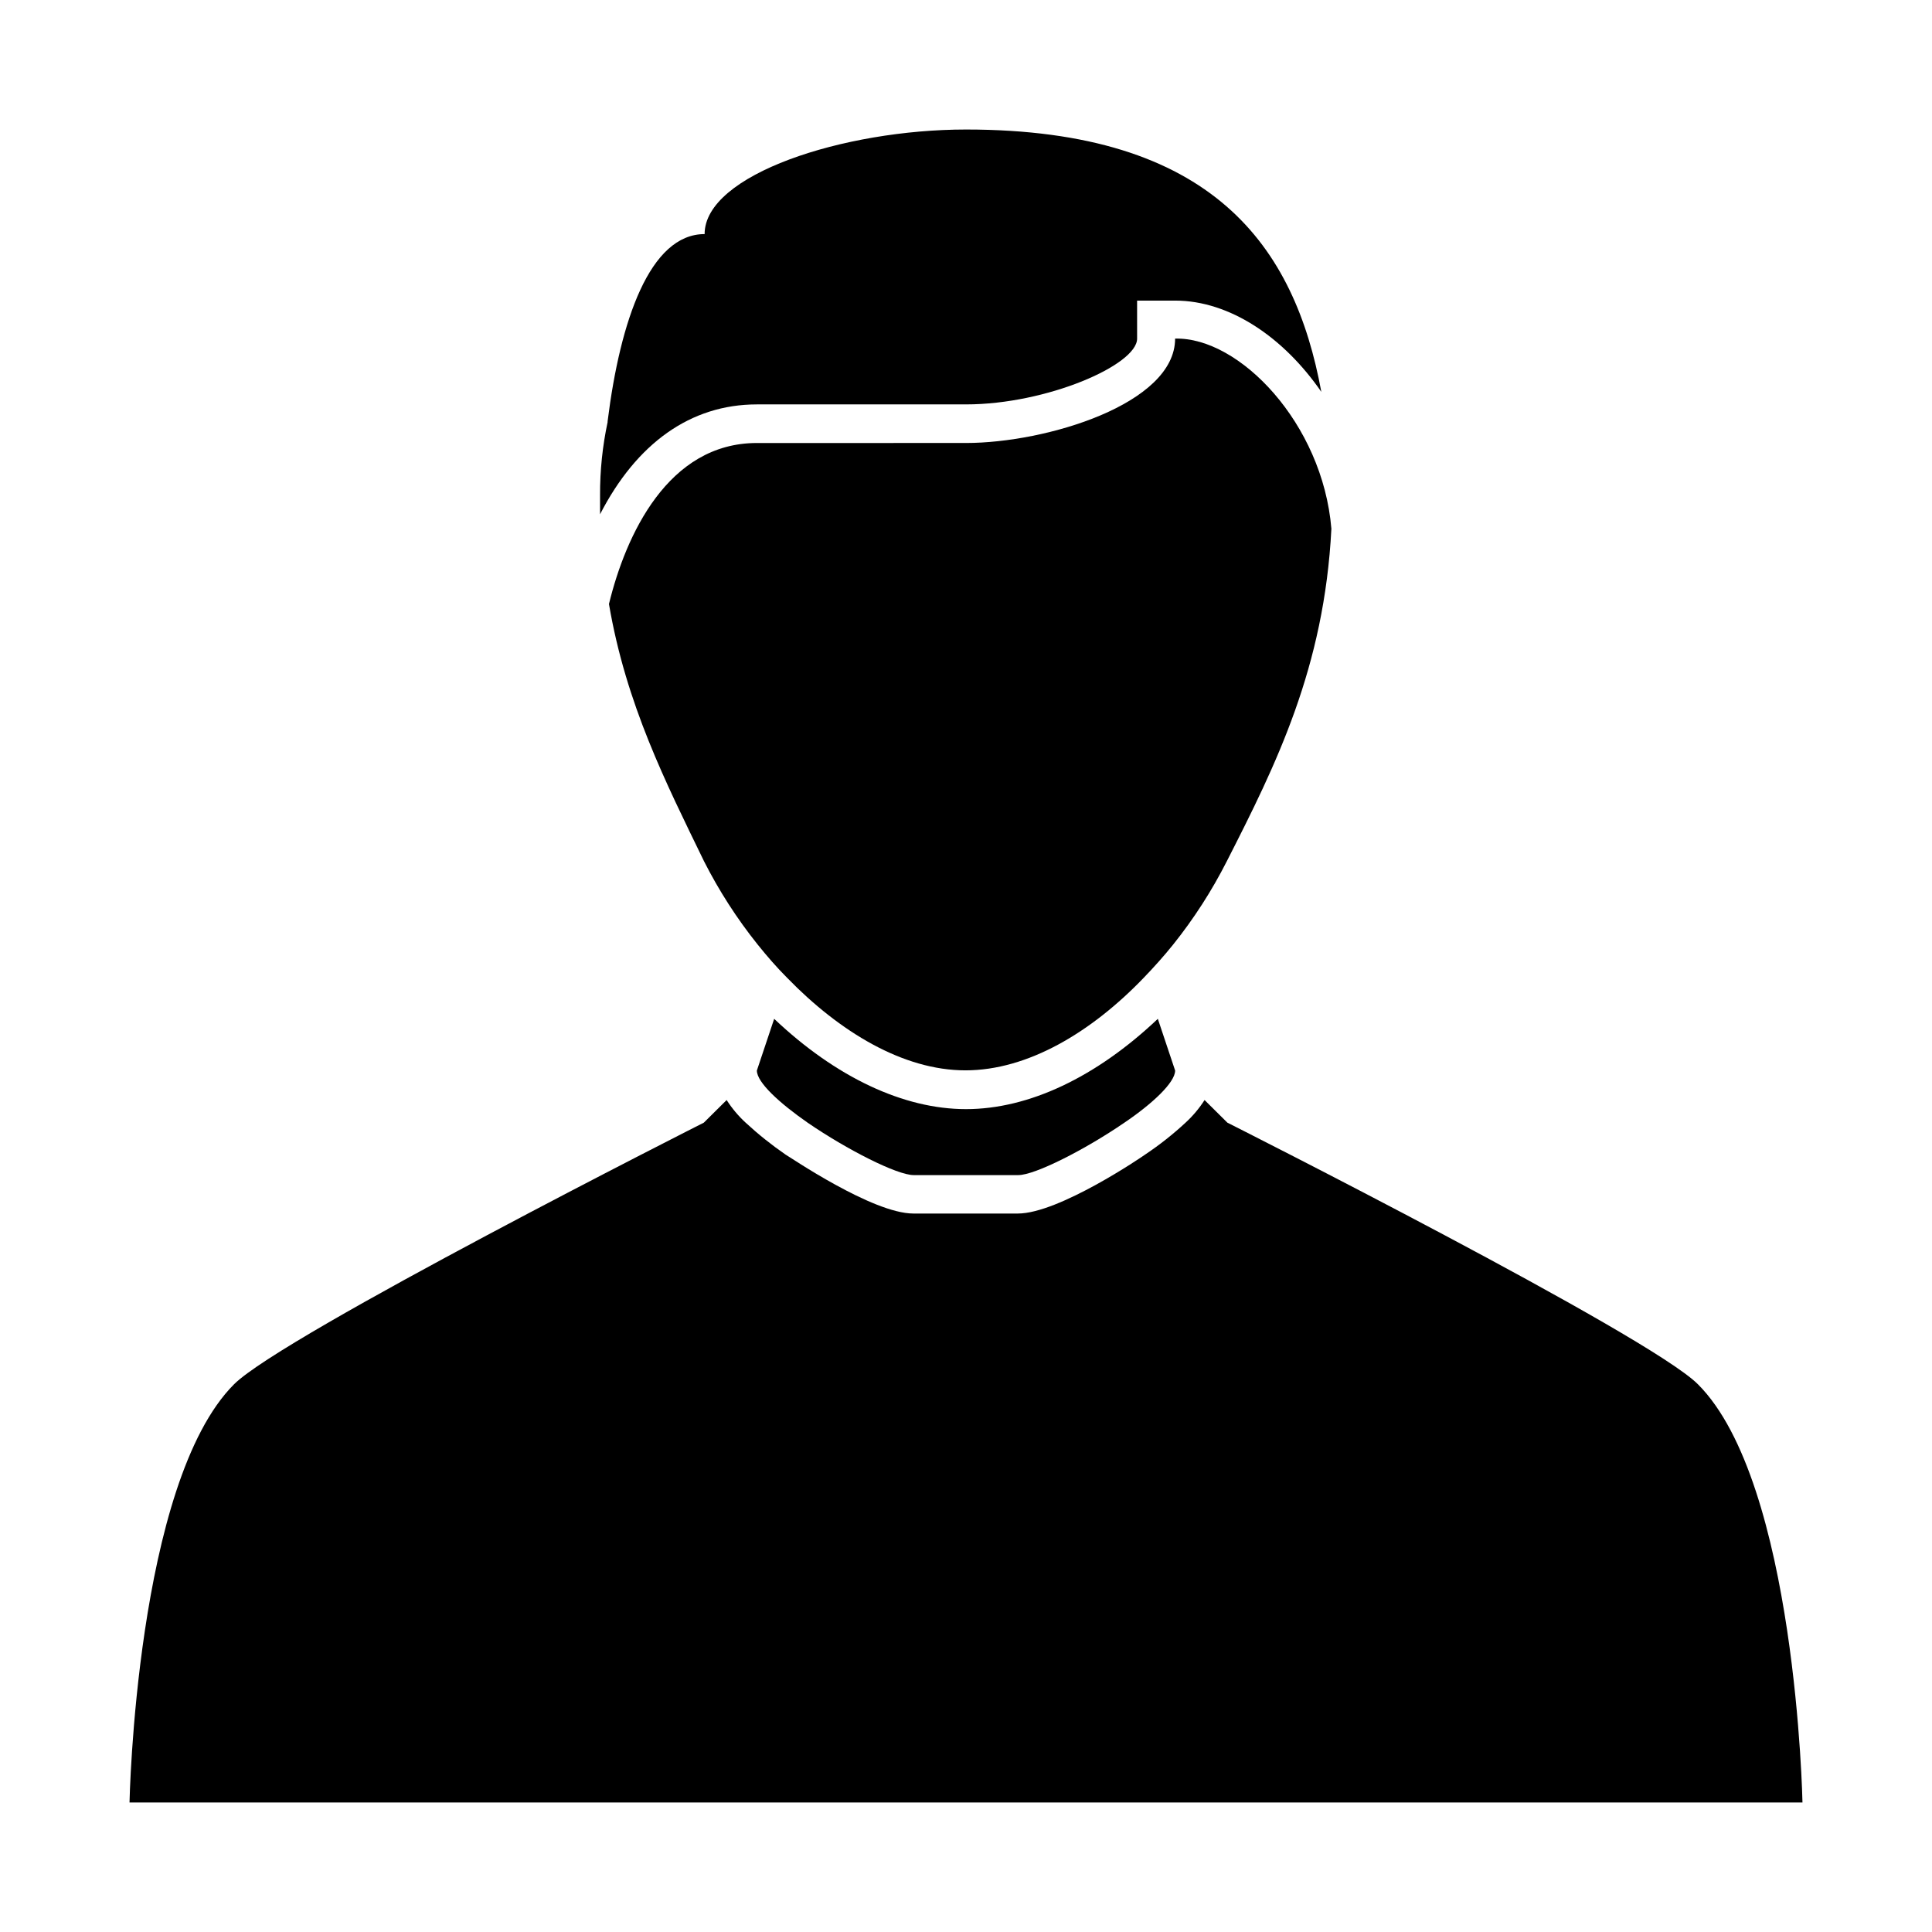
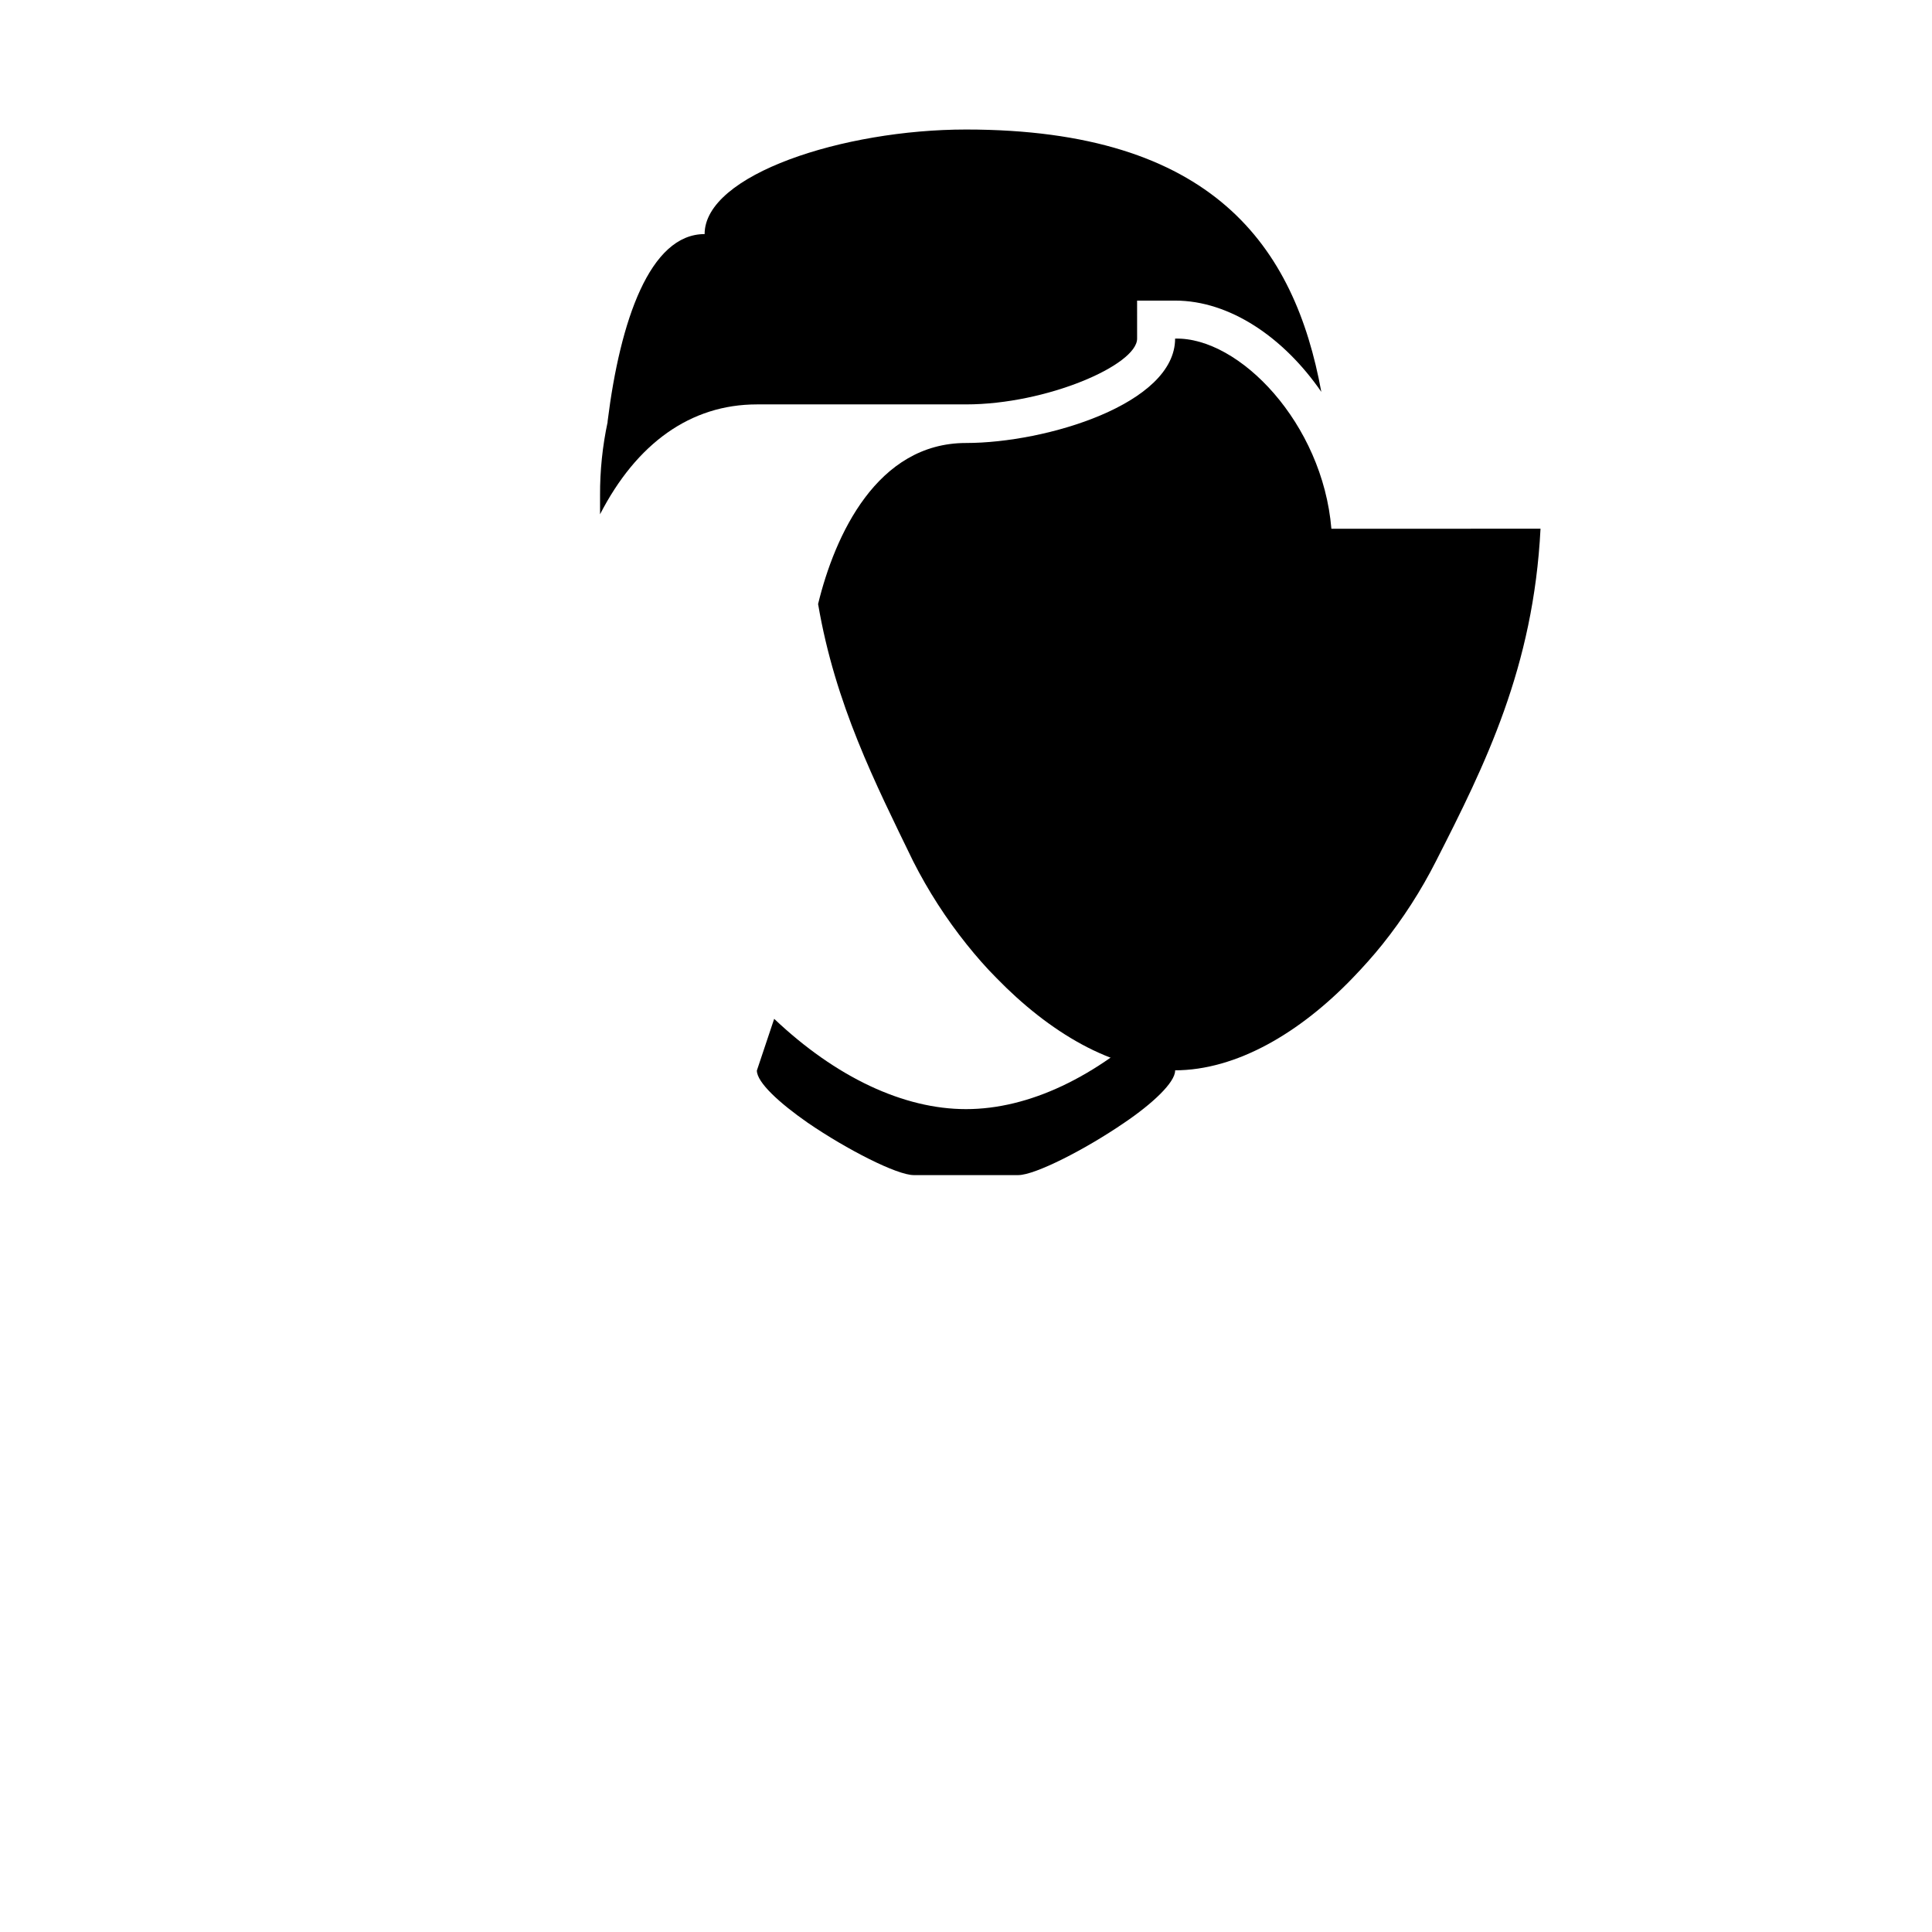
<svg xmlns="http://www.w3.org/2000/svg" fill="#000000" width="800px" height="800px" version="1.1" viewBox="144 144 512 512">
  <g>
-     <path d="m593.96 510.84c-13-13.047-124.69-69.324-124.69-69.324l-6.047-5.996c-1.414 2.207-3.109 4.223-5.039 5.996-3.301 3.062-6.836 5.859-10.578 8.363-0.957 0.707-23.023 15.719-33.855 15.719h-27.711c-10.832 0-32.898-15.113-33.855-15.617-3.723-2.566-7.262-5.394-10.582-8.465-1.93-1.773-3.621-3.789-5.035-5.996l-6.047 5.996s-111.49 56.328-124.49 69.324c-26.047 26.047-27.707 110.84-27.707 110.84h443.35s-1.613-84.793-27.711-110.84z" />
    <path d="m400 437.93c-16.574 0-34.512-8.465-50.836-23.93l-4.586 13.703c0 3.176 6.047 8.664 13.504 13.855 10.379 7.106 23.629 13.855 28.062 13.855h27.711c4.434 0 17.684-6.75 28.062-13.855 7.457-5.039 13.504-10.68 13.504-13.855l-4.586-13.703c-16.328 15.469-34.211 23.93-50.836 23.93z" />
-     <path d="m496.83 284.12c-2.316-27.91-24.383-50.836-41.414-50.383 0 17.332-34.207 27.66-55.418 27.66l-55.422 0.004c-23.578 0-34.762 24.434-39.195 42.672 4.535 26.602 15.113 47.41 25.191 68.164 3.965 7.824 8.727 15.219 14.207 22.066 2.469 3.074 5.039 6.047 7.859 8.867 13.855 14.258 30.684 24.484 47.207 24.484 16.523 0 33.352-10.078 47.207-24.484 2.719-2.82 5.391-5.793 7.859-8.867 5.481-6.848 10.238-14.242 14.207-22.066 13.047-25.594 25.844-51.336 27.711-88.117z" />
+     <path d="m496.83 284.12c-2.316-27.91-24.383-50.836-41.414-50.383 0 17.332-34.207 27.66-55.418 27.66c-23.578 0-34.762 24.434-39.195 42.672 4.535 26.602 15.113 47.41 25.191 68.164 3.965 7.824 8.727 15.219 14.207 22.066 2.469 3.074 5.039 6.047 7.859 8.867 13.855 14.258 30.684 24.484 47.207 24.484 16.523 0 33.352-10.078 47.207-24.484 2.719-2.82 5.391-5.793 7.859-8.867 5.481-6.848 10.238-14.242 14.207-22.066 13.047-25.594 25.844-51.336 27.711-88.117z" />
    <path d="m344.58 251.17h55.422c21.363 0 45.344-10.43 45.344-17.434l-0.004-10.074h10.078c14.461 0 28.766 9.723 38.742 24.184-7.055-38.492-28.668-69.523-94.16-69.523-32.496 0-69.273 11.941-69.273 27.711-14.508 0-22.371 22.922-25.695 49.523v-0.004c-0.031 0.082-0.031 0.172 0 0.254-1.367 6.391-2.043 12.91-2.016 19.445v5.039c9.672-18.793 23.98-29.121 41.562-29.121z" />
  </g>
</svg>